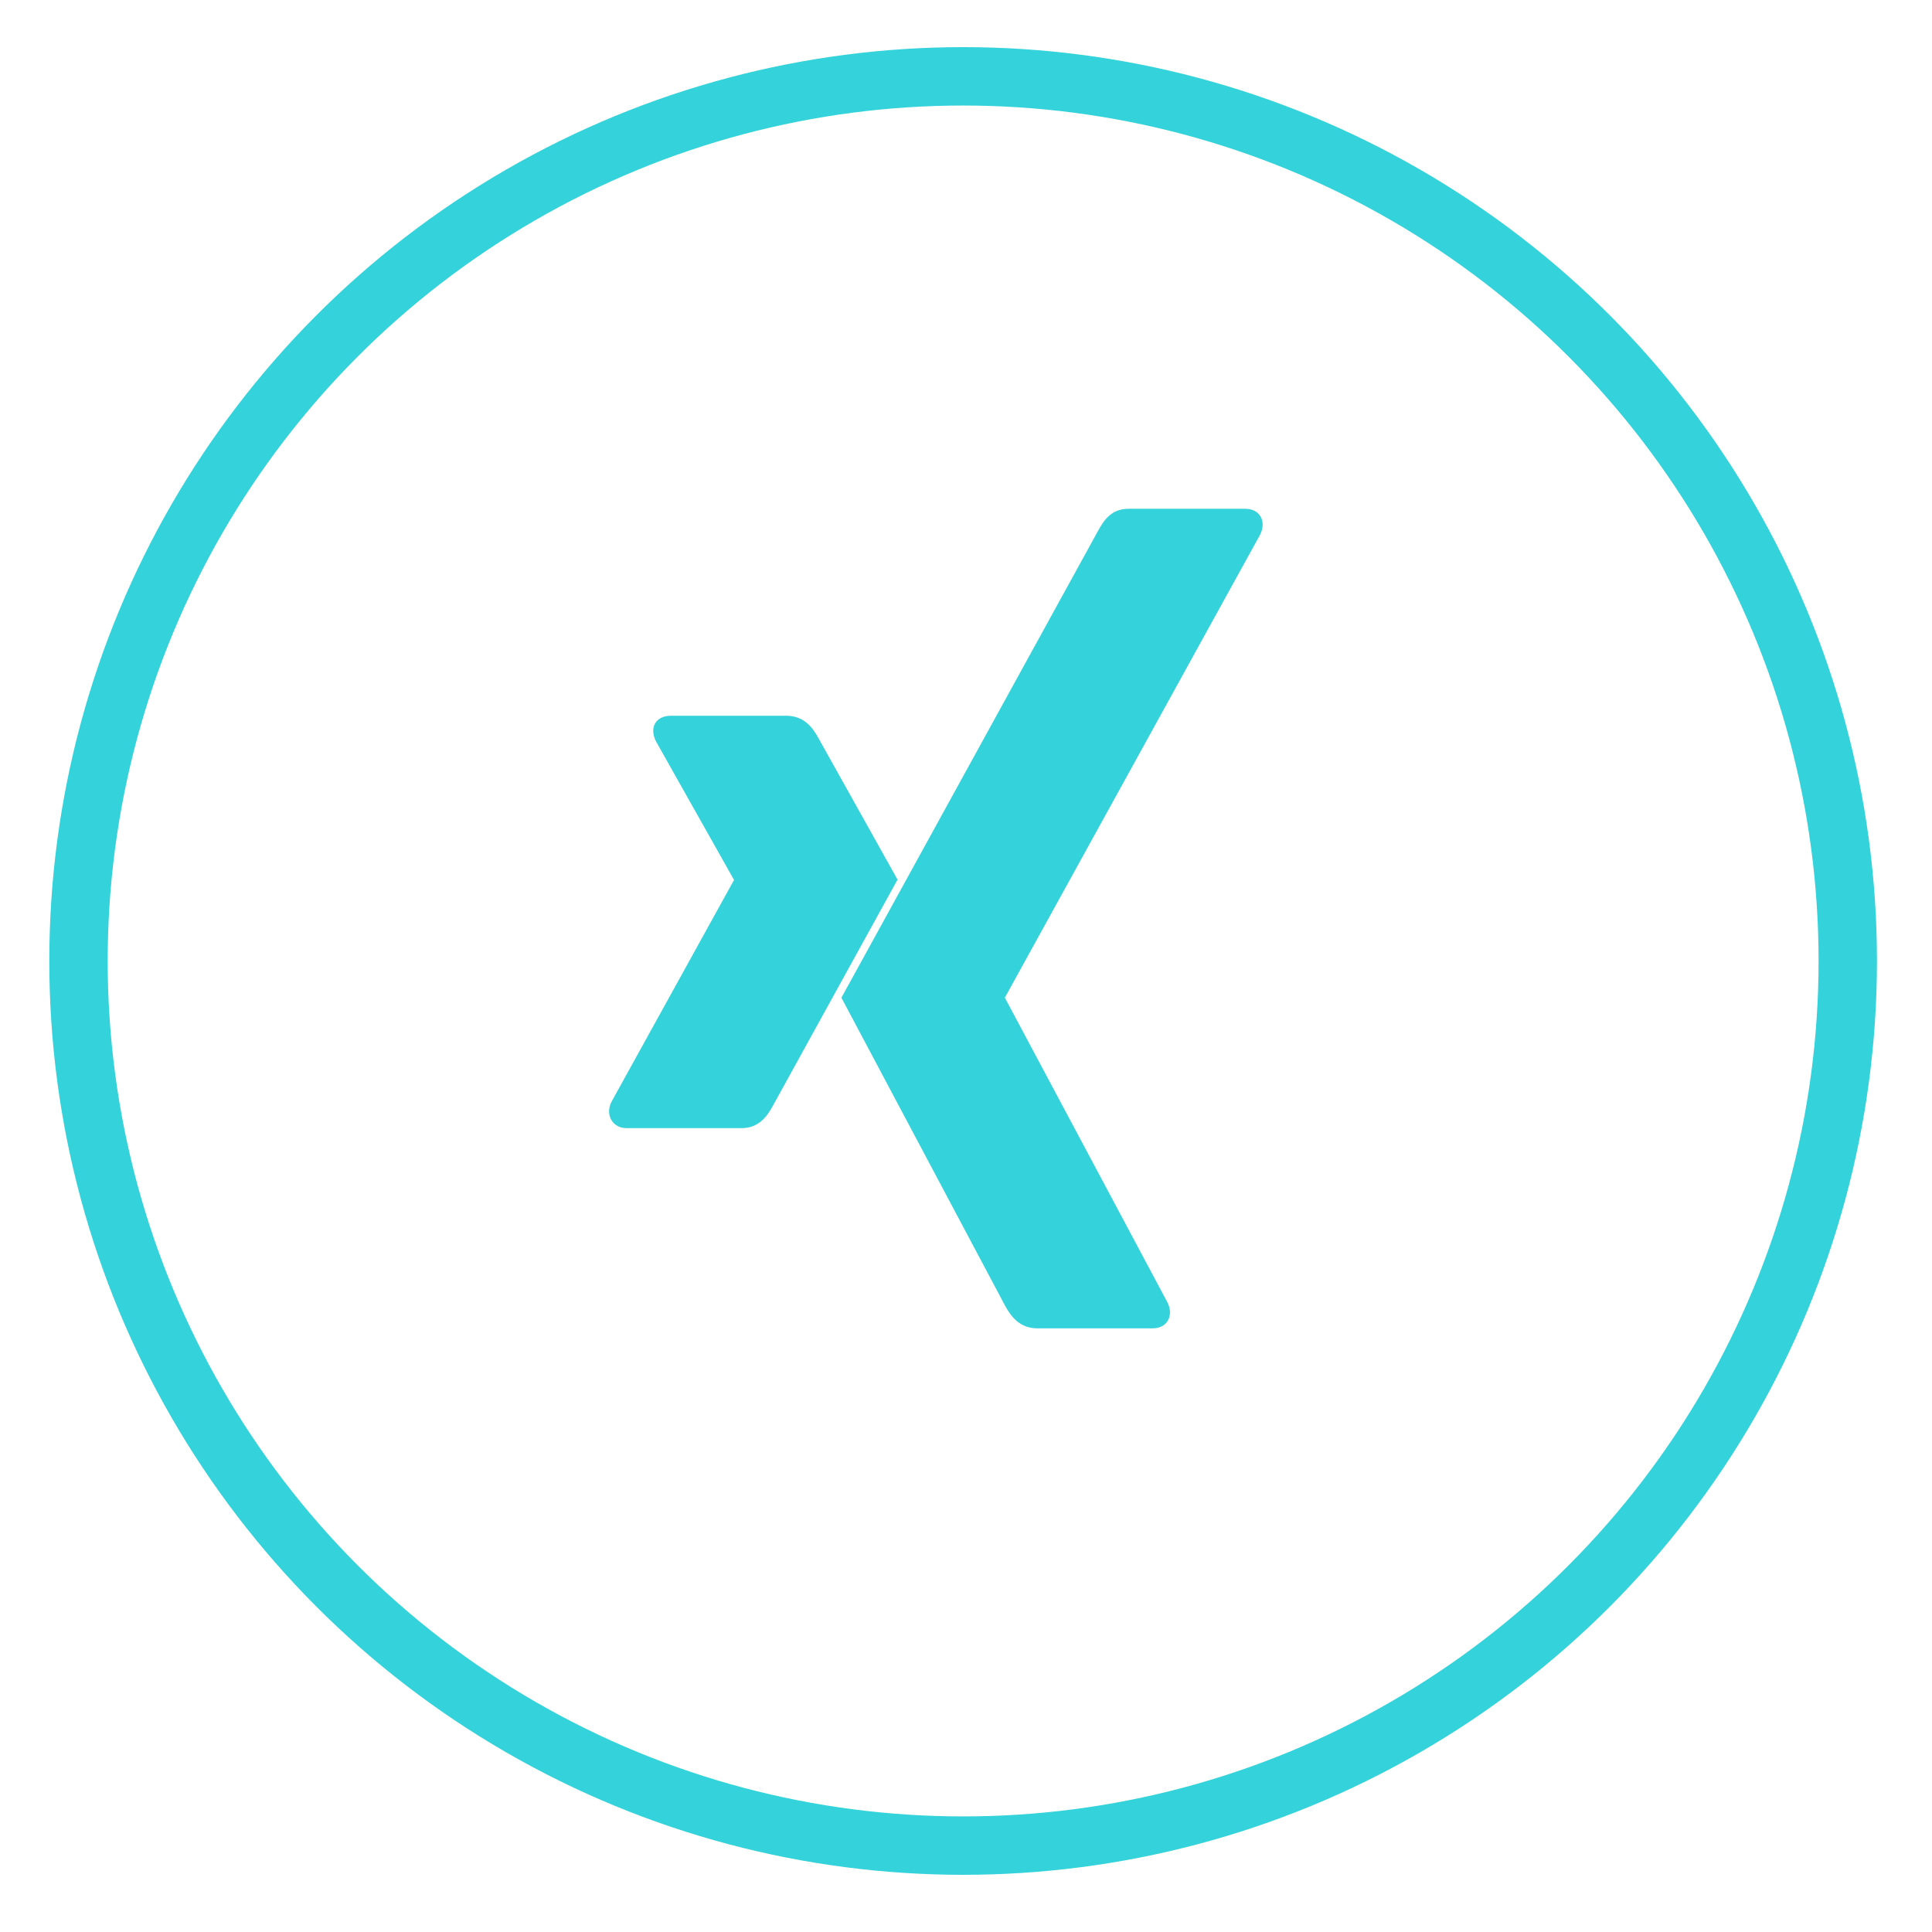
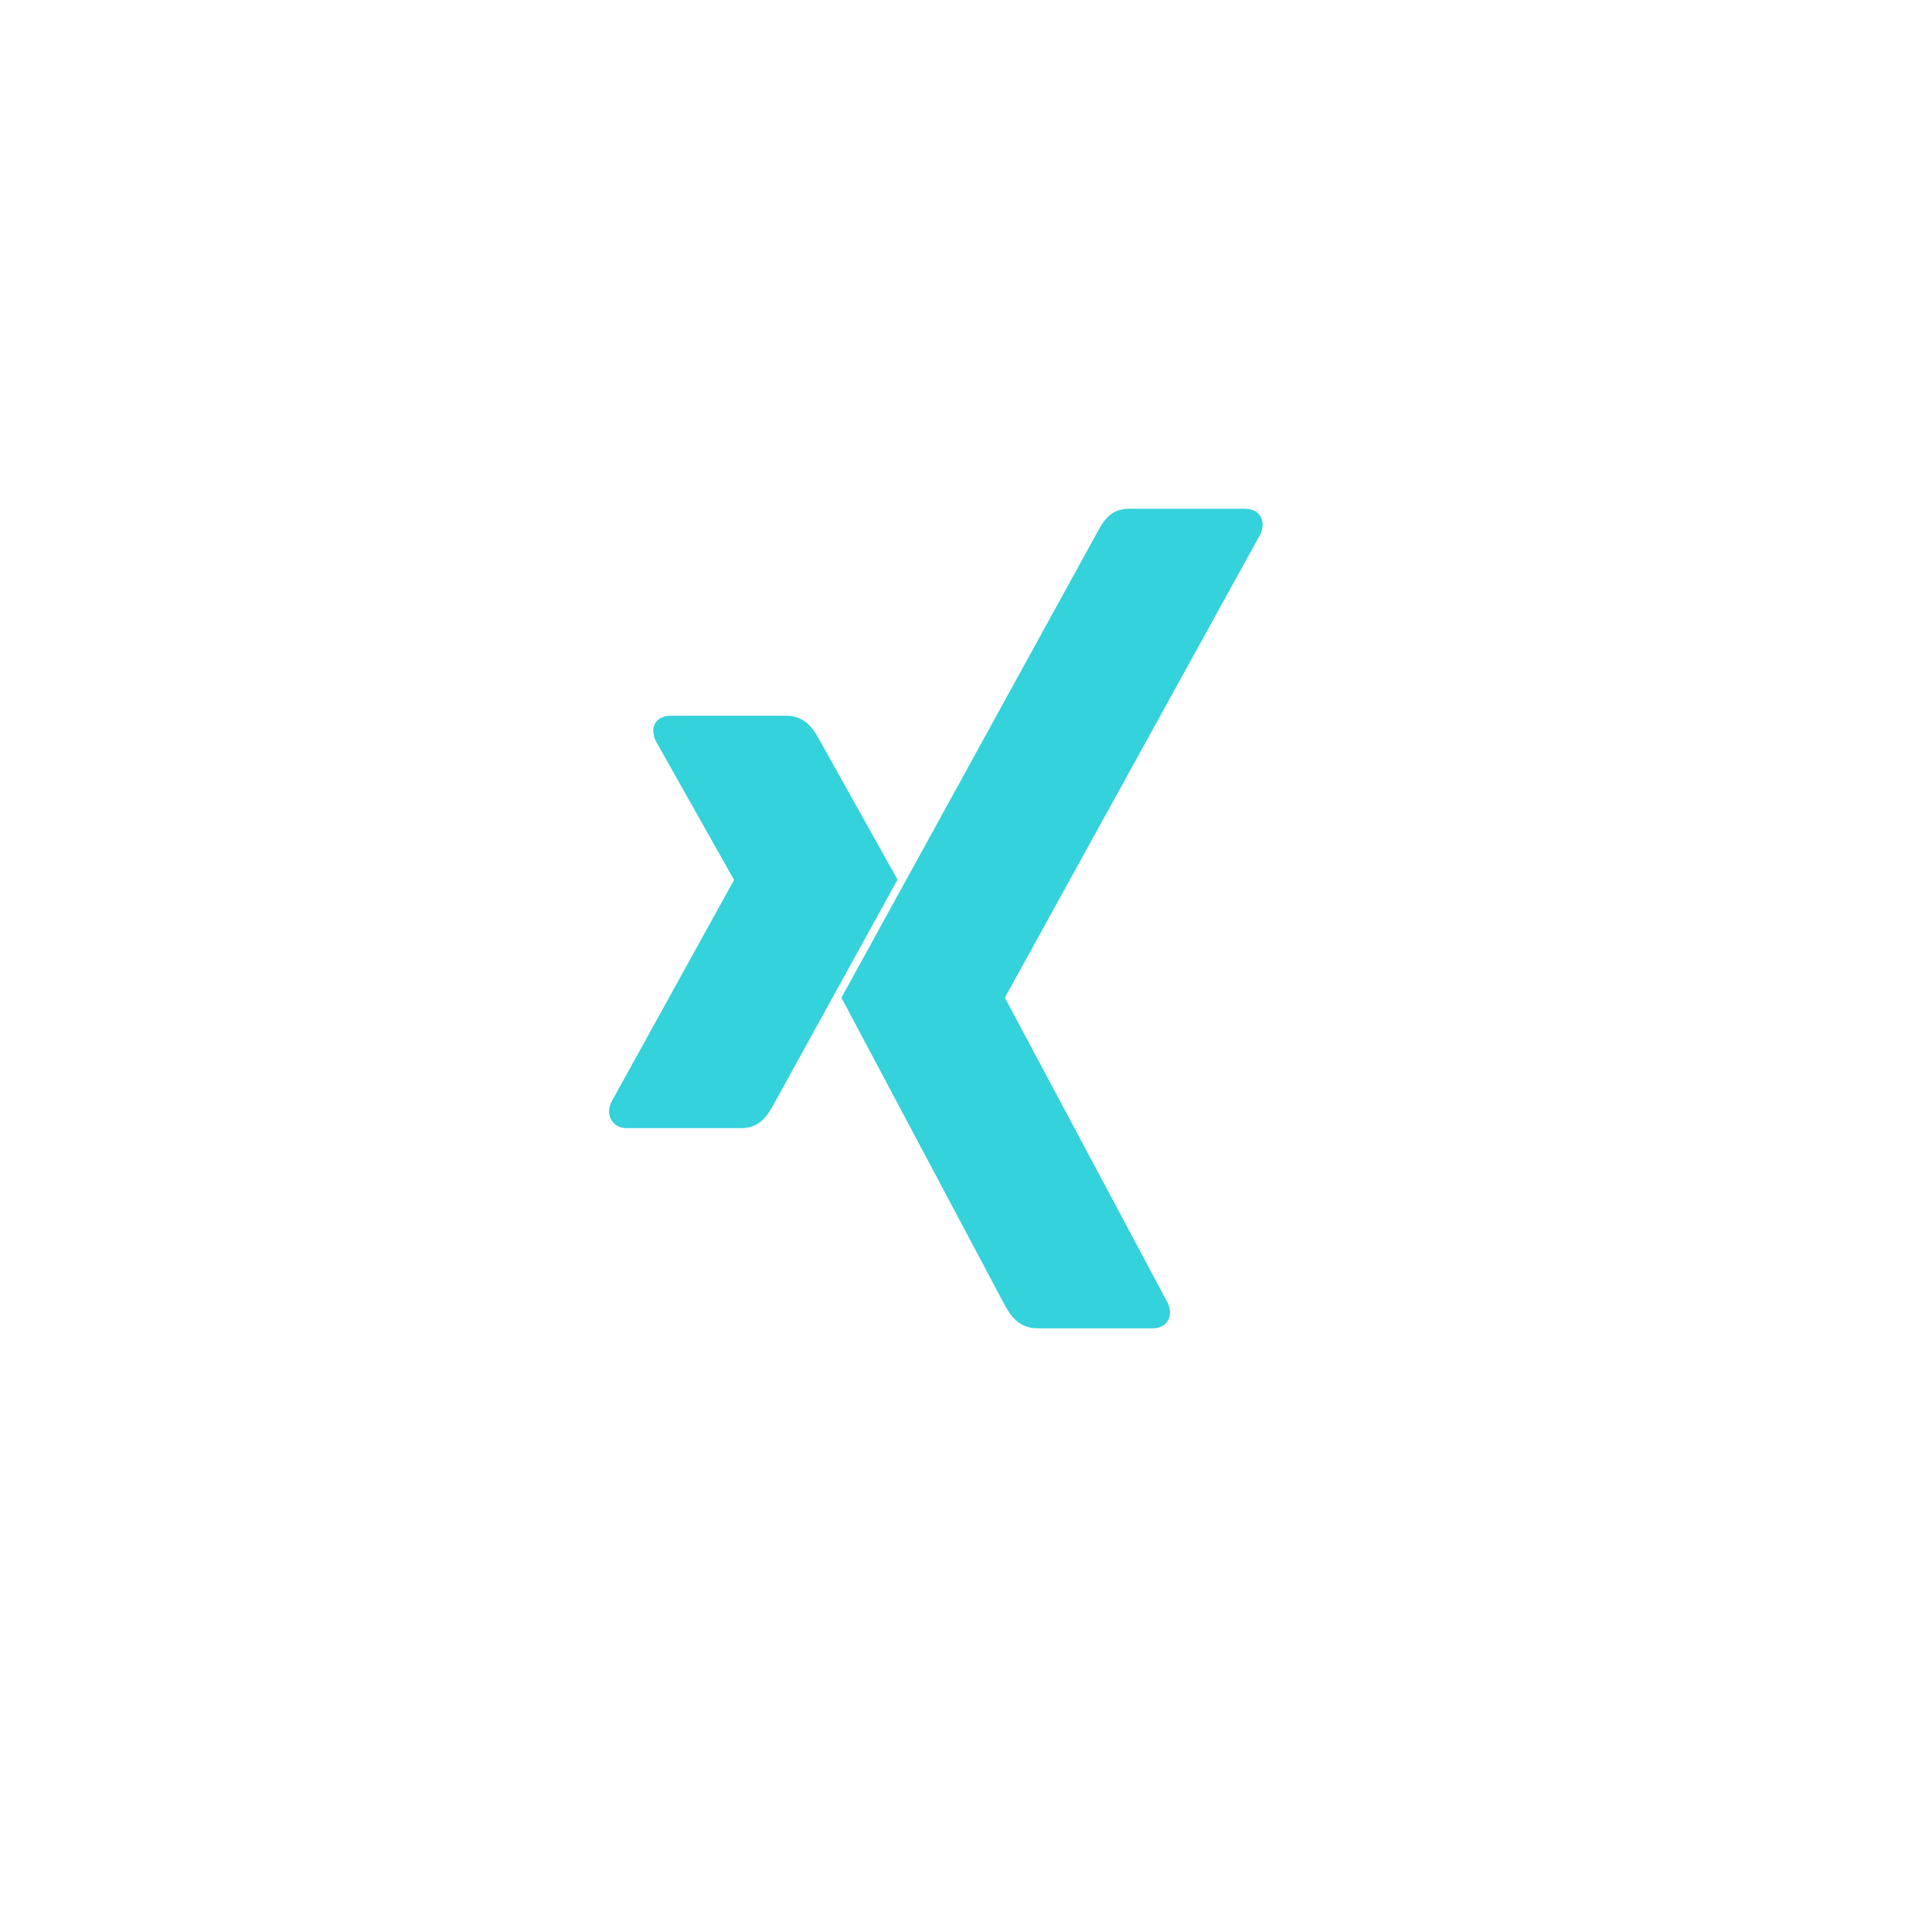
<svg xmlns="http://www.w3.org/2000/svg" width="100%" height="100%" viewBox="0 0 33 33" version="1.1" xml:space="preserve" style="fill-rule:evenodd;clip-rule:evenodd;stroke-linecap:round;stroke-linejoin:round;stroke-miterlimit:1.5;">
  <g transform="matrix(0.915,0,0,0.915,-4.195,-2.821)">
-     <circle cx="22.564" cy="21.022" r="16.514" style="fill:none;stroke:rgb(52,210,218);stroke-width:1.09px;" />
-   </g>
+     </g>
  <g transform="matrix(0.854,0,0,0.876,2.411,1.951)">
    <g id="path19359" transform="matrix(0.058,1.42979e-17,-1.42979e-17,0.058,-36.424,8.573)">
      <path d="M810.714,54.414C808.321,54.414 806.307,55.254 805.295,56.898C804.247,58.595 804.41,60.781 805.521,62.994L832.389,109.505C832.434,109.595 832.434,109.65 832.389,109.731L790.168,184.24C789.066,186.434 789.12,188.638 790.168,190.336C791.179,191.97 792.967,193.045 795.361,193.045L835.099,193.045C841.041,193.045 843.904,189.035 845.936,185.368C845.936,185.368 887.227,112.341 888.835,109.505C888.673,109.243 861.515,61.865 861.515,61.865C859.537,58.343 856.548,54.414 850.452,54.414L810.714,54.414Z" style="fill:rgb(52,210,218);fill-rule:nonzero;" />
    </g>
    <g id="path19375" transform="matrix(0.058,1.42979e-17,-1.42979e-17,0.058,-118.614,-128.221)">
      <path d="M2385.61,2343.35C2379.68,2343.35 2377.11,2347.08 2374.97,2350.91C2374.97,2350.91 2289.37,2502.73 2286.55,2507.72C2286.69,2507.99 2343.01,2611.3 2343.01,2611.3C2344.98,2614.83 2348.03,2618.87 2354.11,2618.87L2393.8,2618.87C2396.2,2618.87 2398.07,2617.97 2399.08,2616.34C2400.14,2614.64 2400.11,2612.4 2399,2610.19L2342.98,2507.84C2342.92,2507.76 2342.92,2507.66 2342.98,2507.58L2430.96,2352.01C2432.06,2349.82 2432.09,2347.58 2431.04,2345.88C2430.03,2344.25 2428.15,2343.35 2425.76,2343.35L2385.61,2343.35Z" style="fill:rgb(52,210,218);fill-rule:nonzero;" />
    </g>
  </g>
</svg>